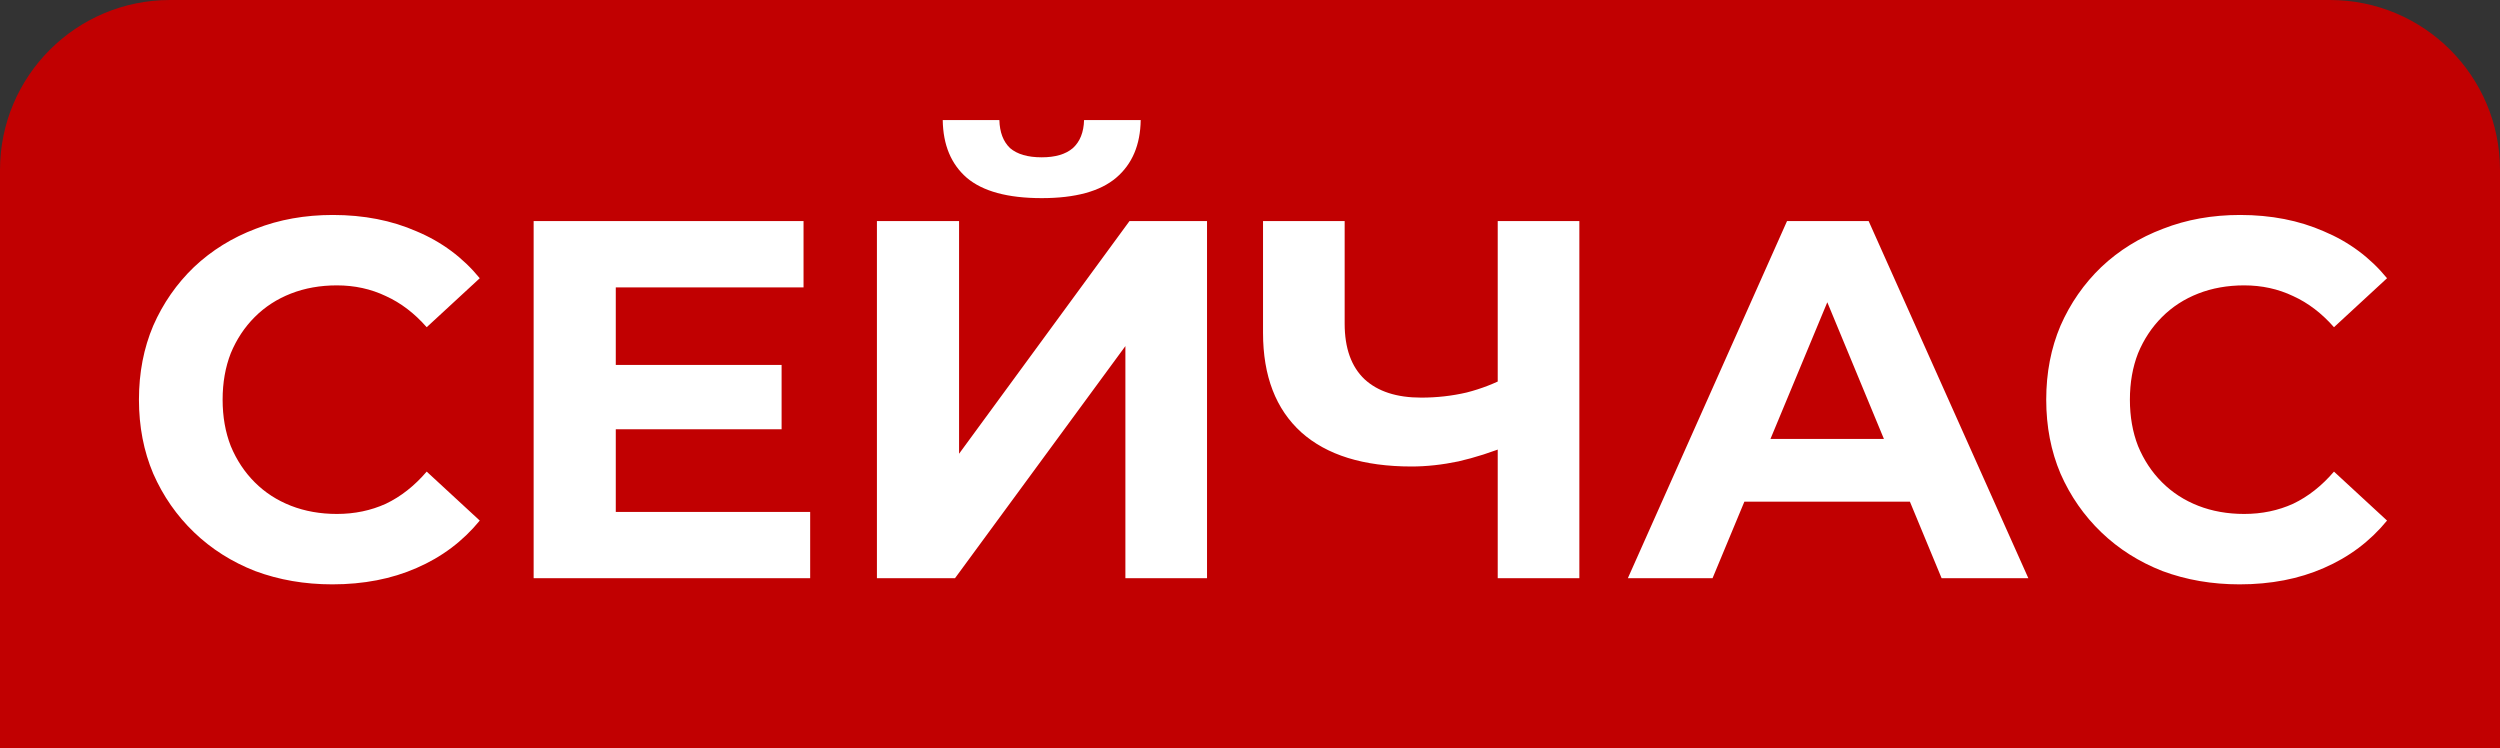
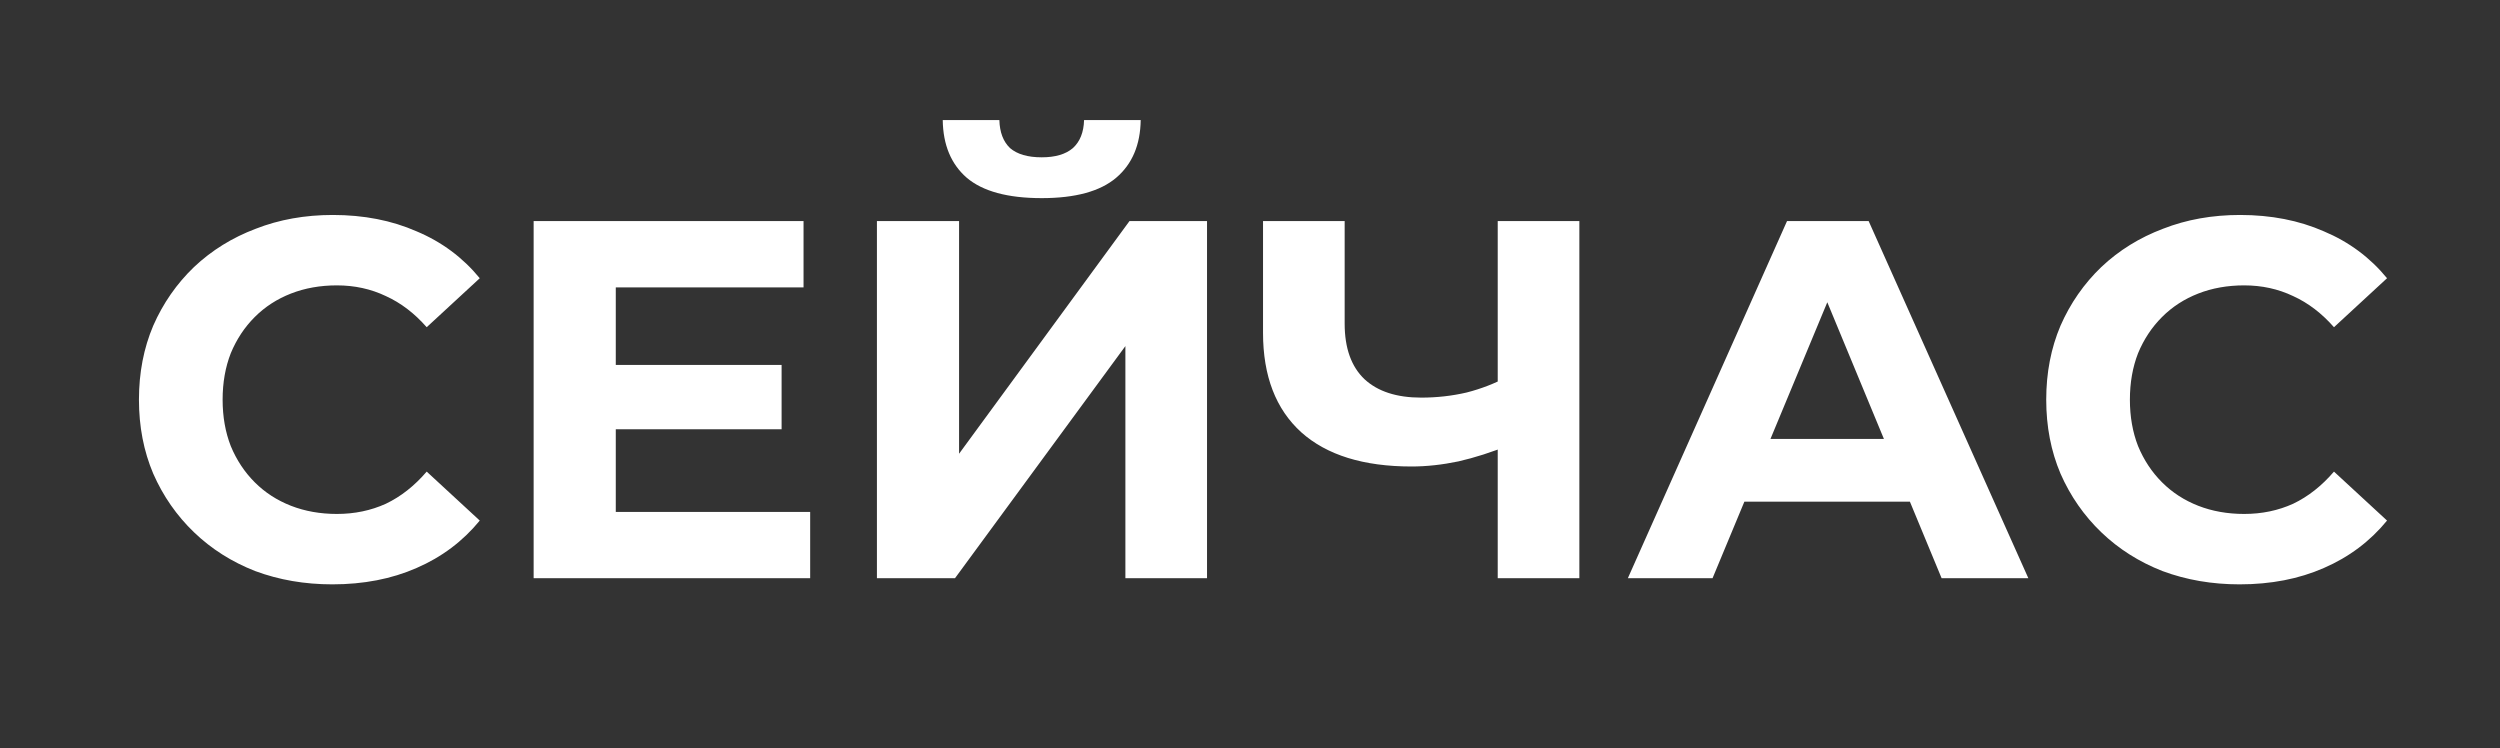
<svg xmlns="http://www.w3.org/2000/svg" width="147" height="44" viewBox="0 0 147 44" fill="none">
  <rect x="0" y="0" width="147" height="44" fill="#333333" stroke="none" />
-   <path d="M0 10C0 4.477 4.477 0 10 0L137 0C142.523 0 147 4.477 147 10V44L0 44L0 10Z" fill="#C10001" />
  <path d="M19.54 34.36C17.92 34.36 16.41 34.1 15.01 33.58C13.63 33.04 12.43 32.28 11.41 31.3C10.39 30.32 9.59 29.17 9.01 27.85C8.45 26.53 8.17 25.08 8.17 23.5C8.17 21.92 8.45 20.47 9.01 19.15C9.59 17.83 10.39 16.68 11.41 15.7C12.45 14.72 13.66 13.97 15.04 13.45C16.42 12.91 17.93 12.64 19.57 12.64C21.39 12.64 23.03 12.96 24.49 13.6C25.97 14.22 27.21 15.14 28.21 16.36L25.09 19.24C24.37 18.42 23.57 17.81 22.69 17.41C21.81 16.99 20.85 16.78 19.81 16.78C18.83 16.78 17.93 16.94 17.11 17.26C16.29 17.58 15.58 18.04 14.98 18.64C14.38 19.24 13.91 19.95 13.57 20.77C13.25 21.59 13.09 22.5 13.09 23.5C13.09 24.5 13.25 25.41 13.57 26.23C13.91 27.05 14.38 27.76 14.98 28.36C15.58 28.96 16.29 29.42 17.11 29.74C17.93 30.06 18.83 30.22 19.81 30.22C20.85 30.22 21.81 30.02 22.69 29.62C23.57 29.2 24.37 28.57 25.09 27.73L28.21 30.61C27.21 31.83 25.97 32.76 24.49 33.4C23.03 34.04 21.38 34.36 19.54 34.36ZM35.848 21.46H45.958V25.24H35.848V21.46ZM36.208 30.1H47.638V34H31.378V13H47.248V16.9H36.208V30.1ZM51.563 34V13H56.393V26.68L66.413 13H70.973V34H66.173V20.35L56.153 34H51.563ZM61.253 11.65C59.253 11.65 57.783 11.25 56.843 10.45C55.923 9.65 55.453 8.52 55.433 7.06H58.763C58.783 7.78 58.993 8.33 59.393 8.71C59.813 9.07 60.433 9.25 61.253 9.25C62.053 9.25 62.663 9.07 63.083 8.71C63.503 8.33 63.723 7.78 63.743 7.06H67.073C67.053 8.52 66.573 9.65 65.633 10.45C64.693 11.25 63.233 11.65 61.253 11.65ZM88.756 26.17C87.716 26.59 86.716 26.91 85.756 27.13C84.796 27.33 83.876 27.43 82.996 27.43C80.176 27.43 78.016 26.76 76.516 25.42C75.016 24.06 74.266 22.11 74.266 19.57V13H79.066V19.03C79.066 20.47 79.456 21.56 80.236 22.3C81.016 23.02 82.126 23.38 83.566 23.38C84.486 23.38 85.376 23.28 86.236 23.08C87.096 22.86 87.896 22.55 88.636 22.15L88.756 26.17ZM88.066 34V13H92.866V34H88.066ZM95.717 34L105.077 13H109.877L119.267 34H114.167L106.487 15.46H108.407L100.697 34H95.717ZM100.397 29.5L101.687 25.81H112.487L113.807 29.5H100.397ZM131.688 34.36C130.068 34.36 128.558 34.1 127.158 33.58C125.778 33.04 124.578 32.28 123.558 31.3C122.538 30.32 121.738 29.17 121.158 27.85C120.598 26.53 120.318 25.08 120.318 23.5C120.318 21.92 120.598 20.47 121.158 19.15C121.738 17.83 122.538 16.68 123.558 15.7C124.598 14.72 125.808 13.97 127.188 13.45C128.568 12.91 130.078 12.64 131.718 12.64C133.538 12.64 135.178 12.96 136.638 13.6C138.118 14.22 139.358 15.14 140.358 16.36L137.238 19.24C136.518 18.42 135.718 17.81 134.838 17.41C133.958 16.99 132.998 16.78 131.958 16.78C130.978 16.78 130.078 16.94 129.258 17.26C128.438 17.58 127.728 18.04 127.128 18.64C126.528 19.24 126.058 19.95 125.718 20.77C125.398 21.59 125.238 22.5 125.238 23.5C125.238 24.5 125.398 25.41 125.718 26.23C126.058 27.05 126.528 27.76 127.128 28.36C127.728 28.96 128.438 29.42 129.258 29.74C130.078 30.06 130.978 30.22 131.958 30.22C132.998 30.22 133.958 30.02 134.838 29.62C135.718 29.2 136.518 28.57 137.238 27.73L140.358 30.61C139.358 31.83 138.118 32.76 136.638 33.4C135.178 34.04 133.528 34.36 131.688 34.36Z" fill="white" />
</svg>